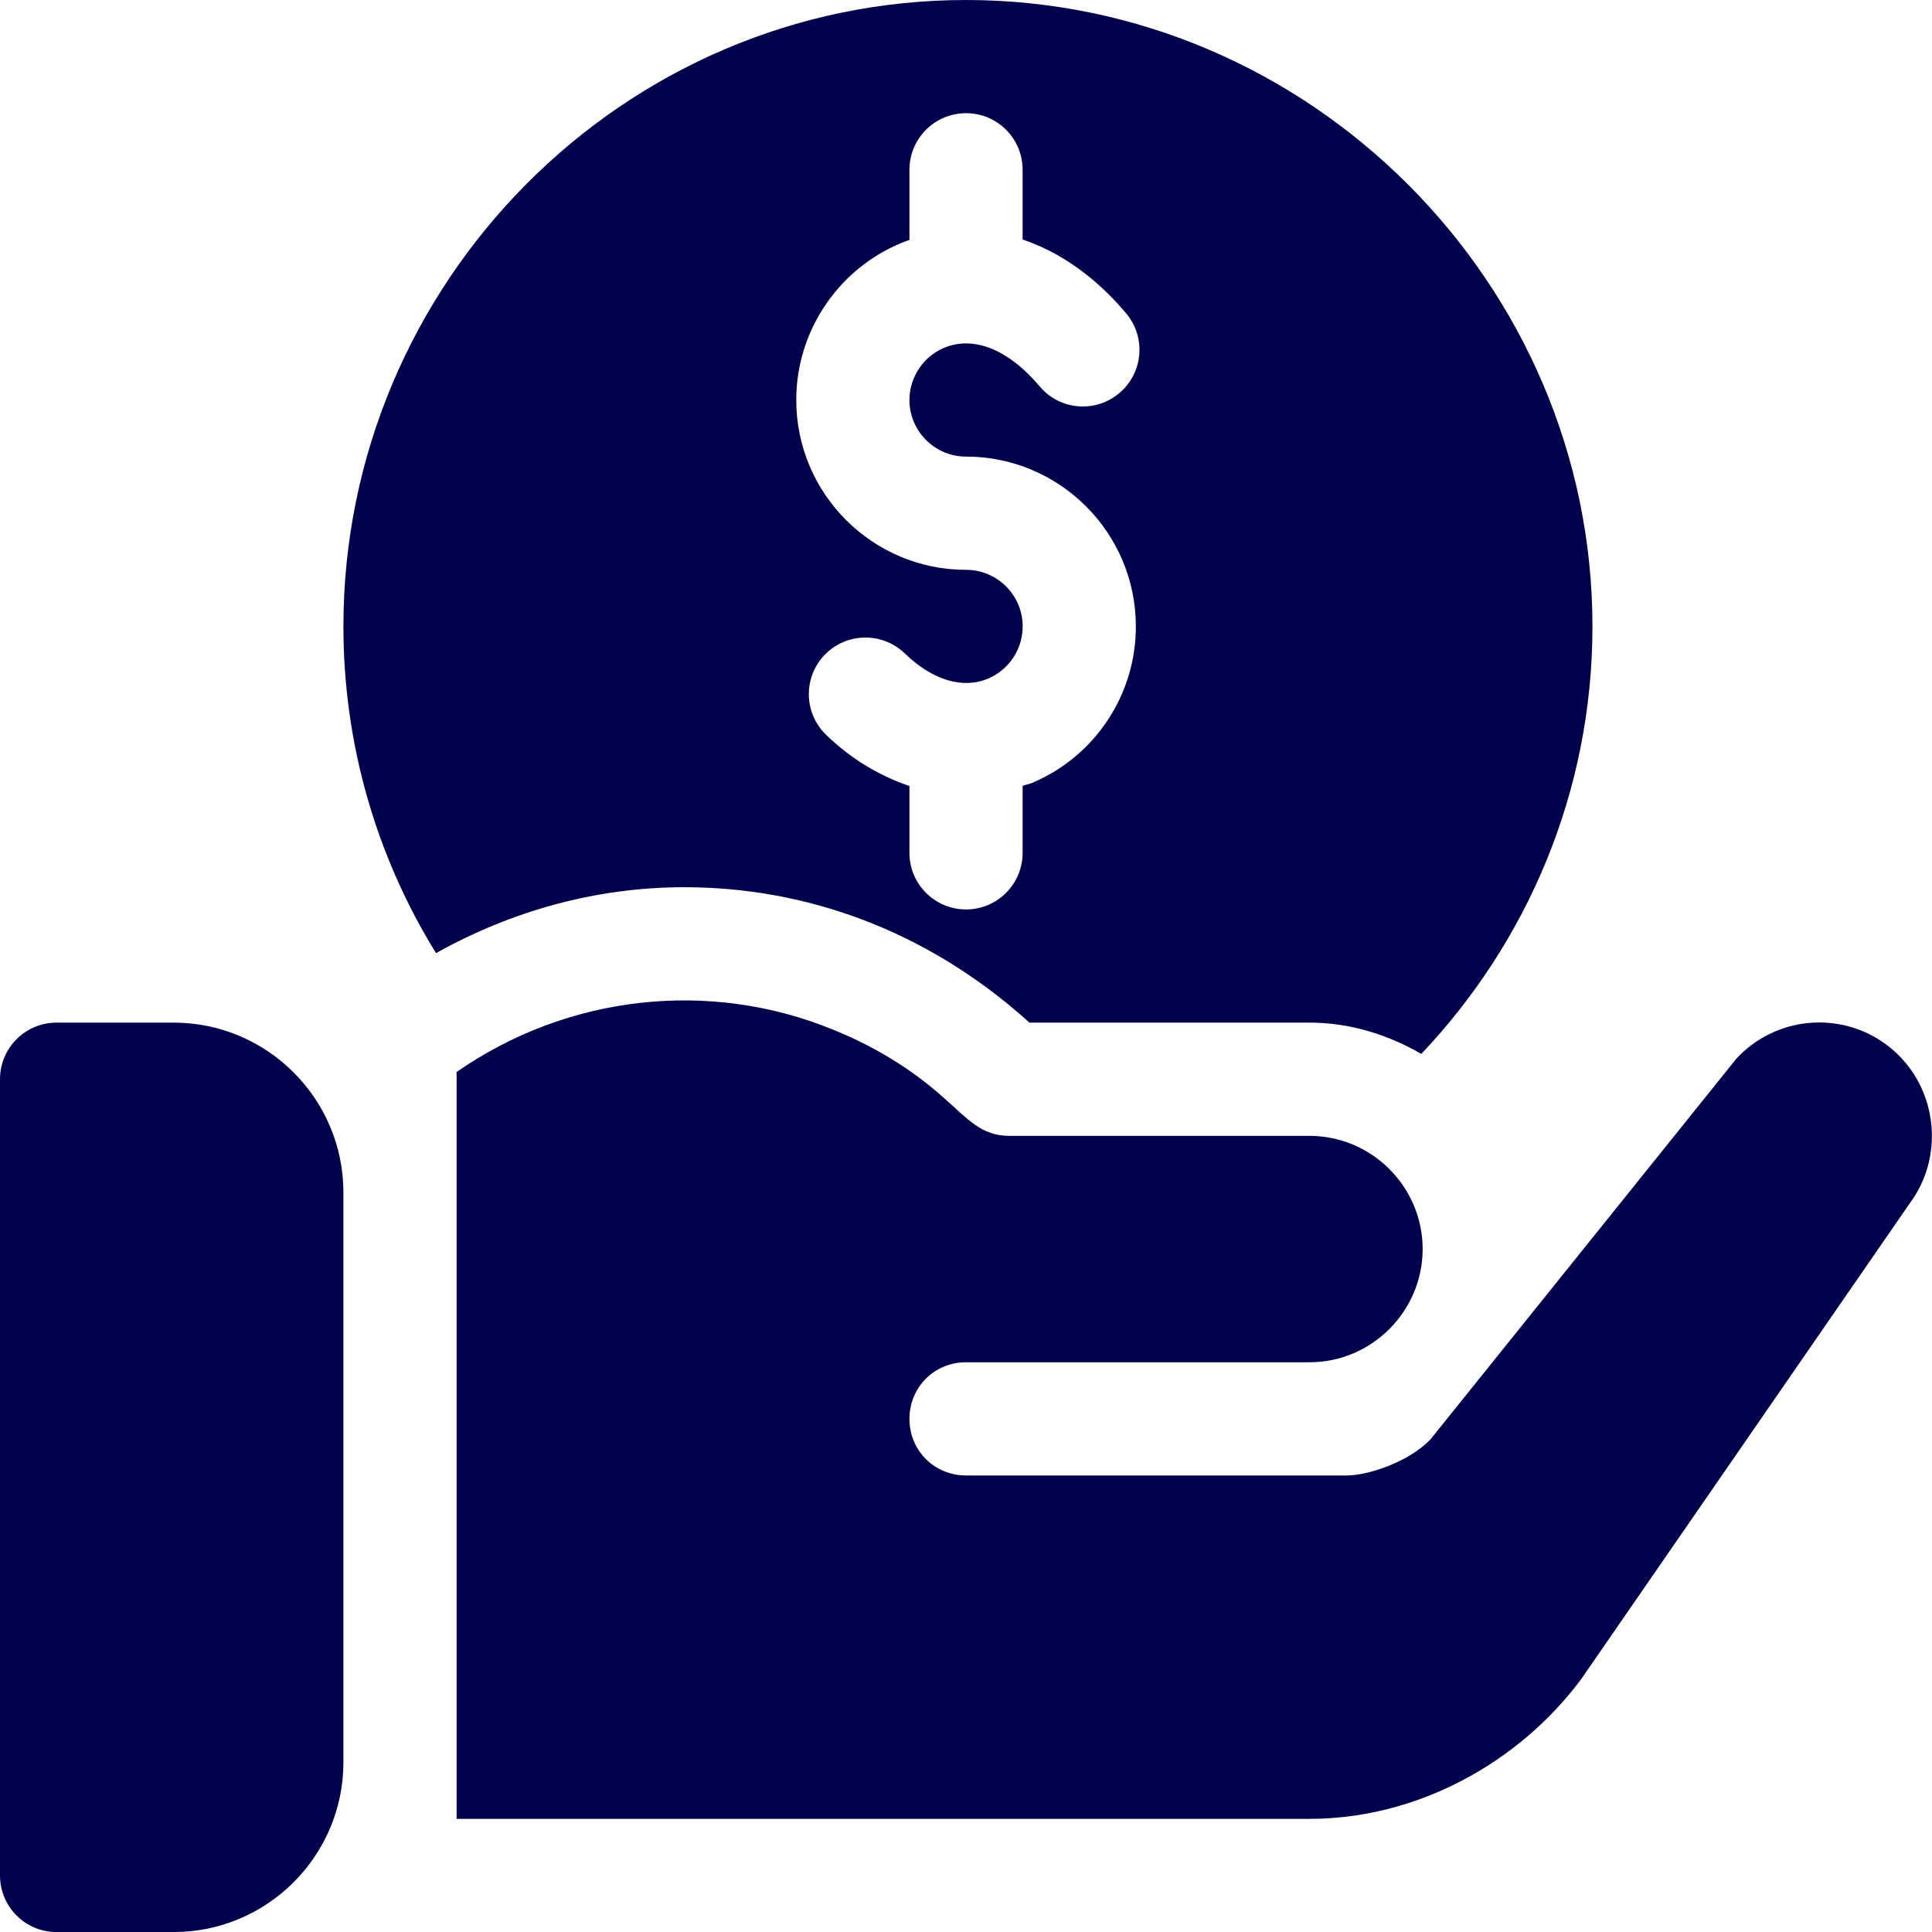
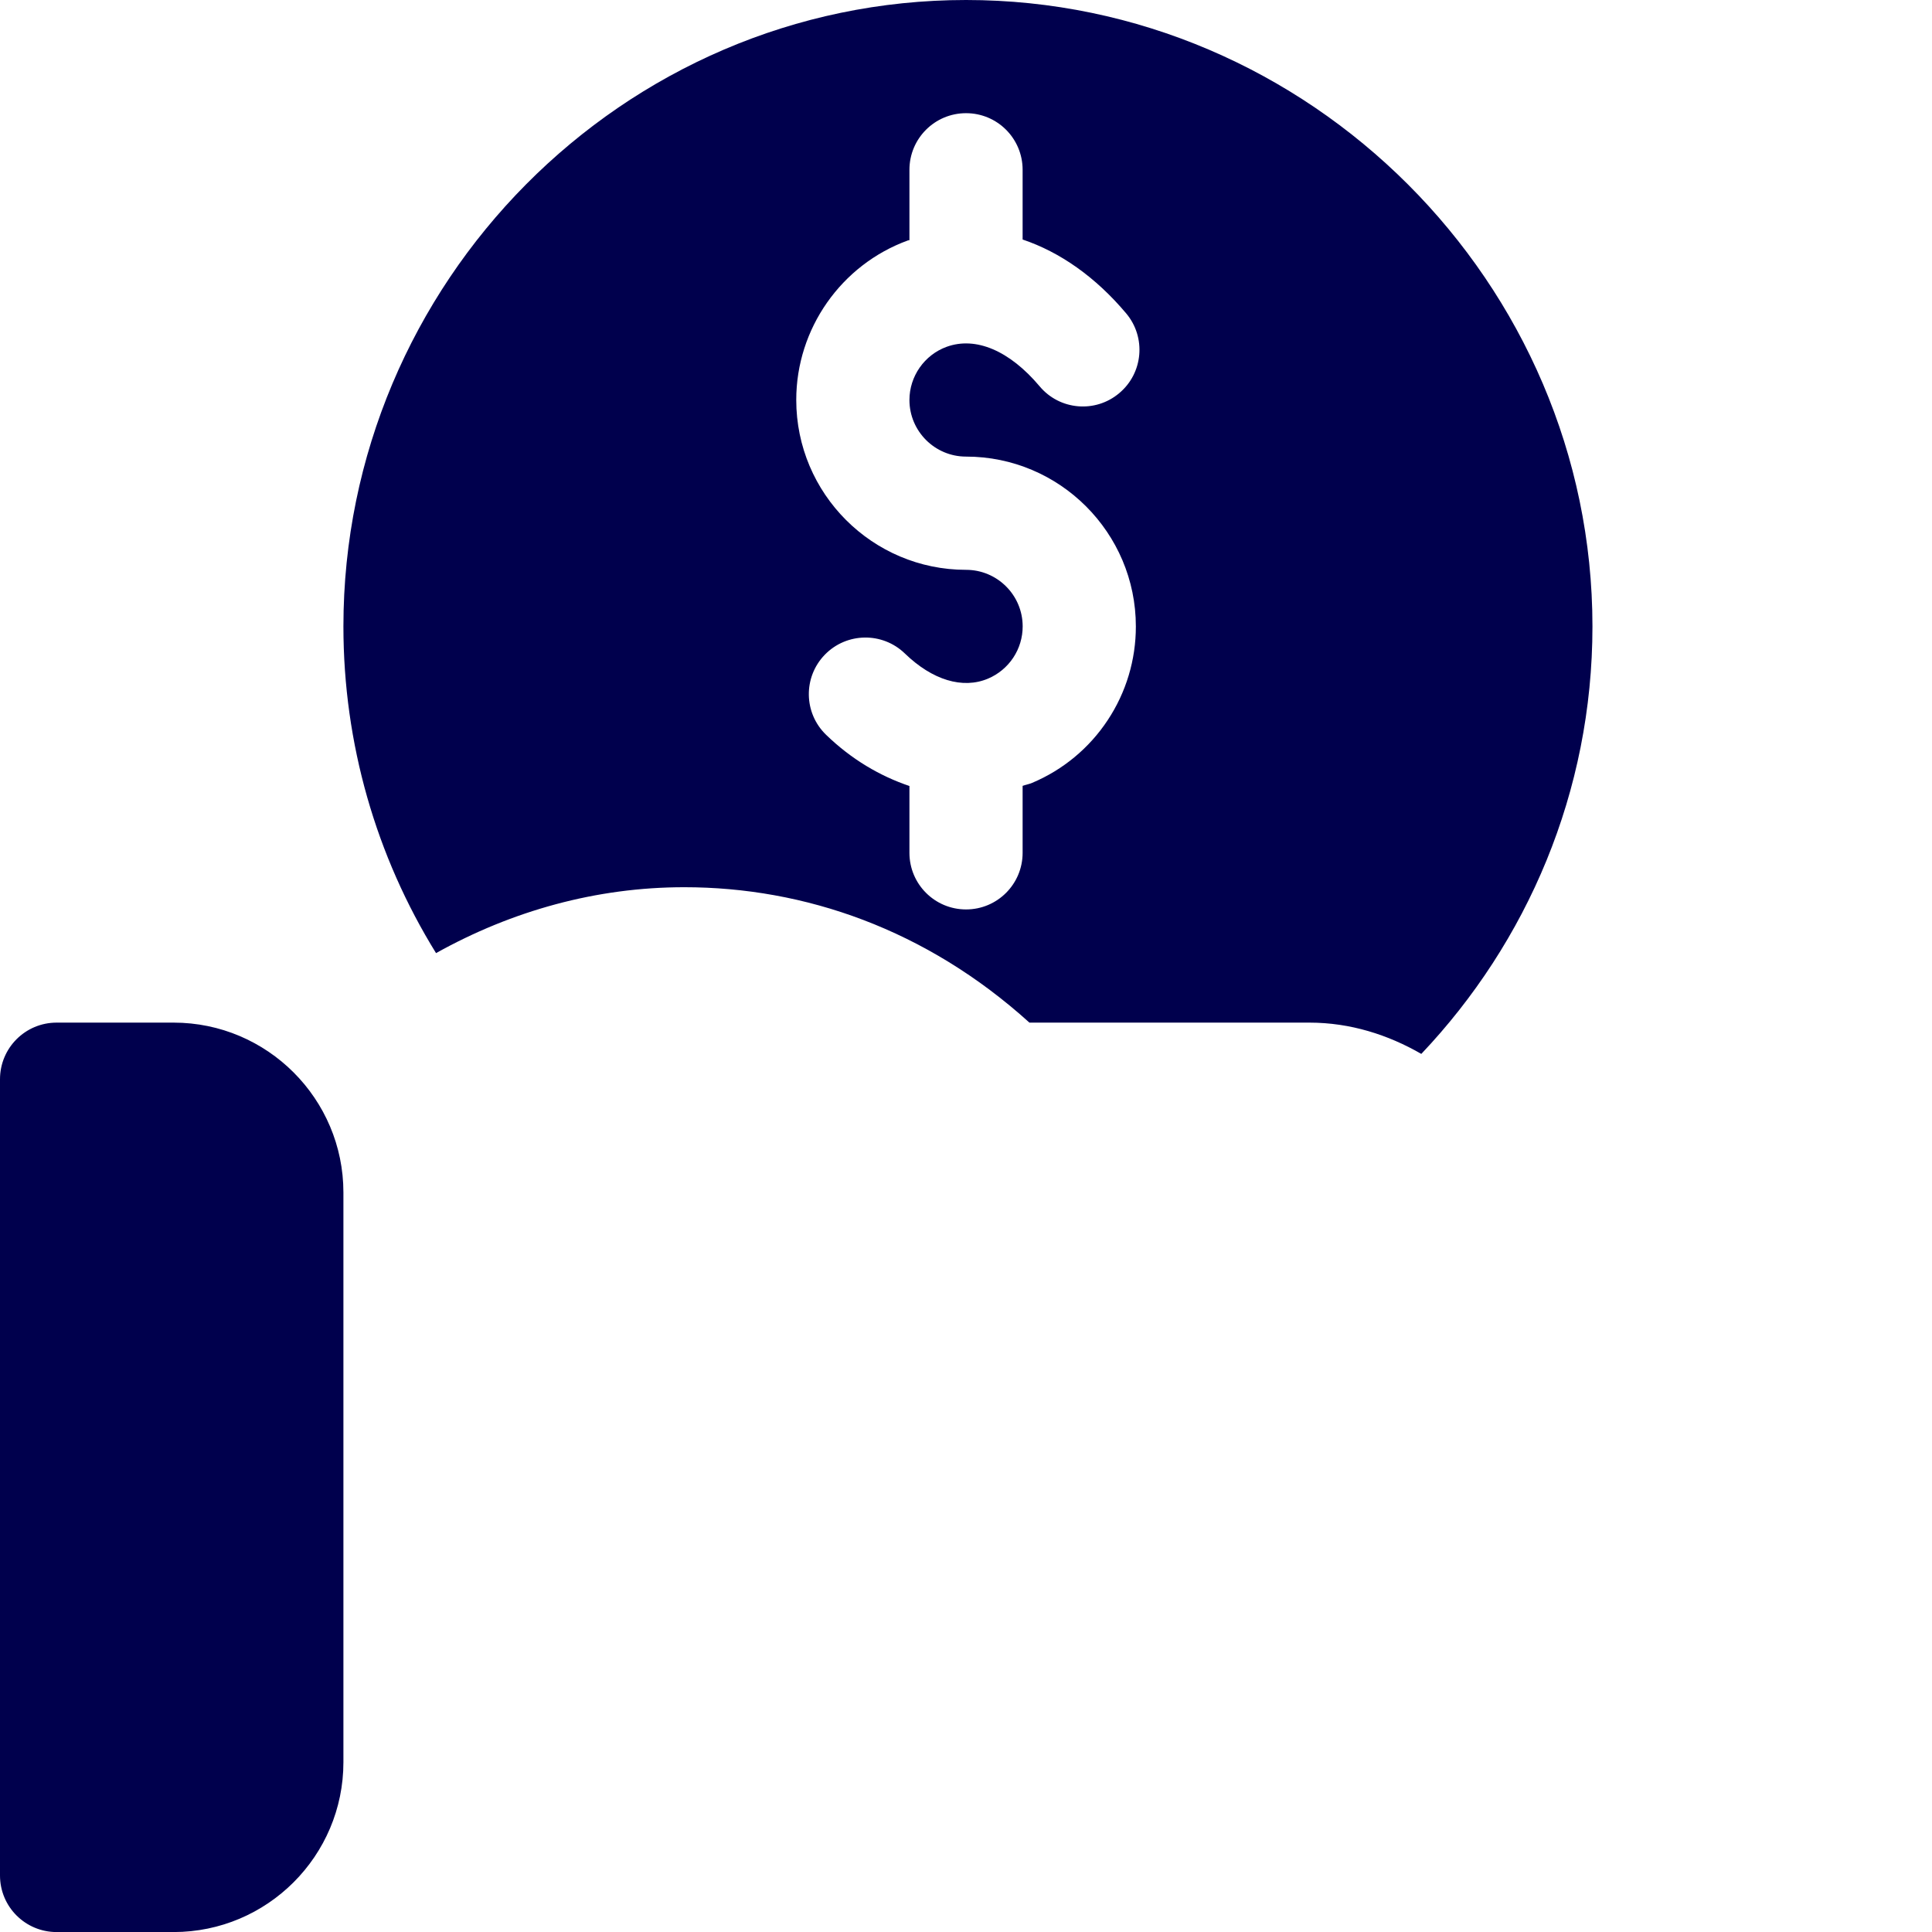
<svg xmlns="http://www.w3.org/2000/svg" width="36" height="36" viewBox="0 0 36 36" fill="none">
  <path d="M3.235 19.055H1.055C0.472 19.055 0 19.527 0 20.11V34.947C0 35.53 0.472 36.001 1.055 36.001H3.235C4.979 36.001 6.399 34.582 6.399 32.837V22.22C6.399 20.475 4.979 19.055 3.235 19.055ZM18.001 1.52588e-05C11.603 1.52588e-05 6.399 5.275 6.399 11.672C6.399 13.854 7.007 15.952 8.125 17.76C9.542 16.969 11.116 16.532 12.75 16.532C14.993 16.532 17.259 17.317 19.182 19.055H24.399C25.163 19.055 25.866 19.282 26.484 19.638C28.455 17.558 29.673 14.757 29.673 11.672C29.673 5.275 24.398 1.52588e-05 18.001 1.52588e-05ZM18.001 8.508C19.746 8.508 21.165 9.928 21.165 11.672C21.166 12.294 20.983 12.903 20.639 13.421C20.296 13.94 19.807 14.345 19.234 14.587C19.175 14.612 19.115 14.622 19.055 14.643V15.891C19.055 16.474 18.584 16.946 18.001 16.946C17.418 16.946 16.946 16.474 16.946 15.891V14.646C16.399 14.461 15.868 14.152 15.392 13.691C14.974 13.286 14.963 12.619 15.369 12.2C15.774 11.782 16.443 11.772 16.861 12.177C17.372 12.672 17.938 12.845 18.411 12.645C18.602 12.564 18.765 12.429 18.88 12.256C18.995 12.083 19.056 11.88 19.056 11.672C19.056 11.09 18.583 10.618 18.001 10.618C16.256 10.618 14.837 9.198 14.837 7.453C14.836 6.128 15.673 4.933 16.918 4.48C16.927 4.476 16.937 4.478 16.946 4.475V3.164C16.946 2.581 17.418 2.109 18.001 2.109C18.584 2.109 19.055 2.581 19.055 3.164V4.463C19.751 4.697 20.415 5.162 20.985 5.84C21.36 6.286 21.302 6.952 20.855 7.326C20.41 7.702 19.743 7.644 19.37 7.196C18.811 6.533 18.182 6.266 17.64 6.462C17.225 6.613 16.946 7.012 16.946 7.453C16.946 8.035 17.419 8.508 18.001 8.508Z" fill="#00004D" />
-   <path d="M35.137 19.456C34.272 18.823 33.069 18.95 32.352 19.73L26.657 26.818C26.256 27.24 25.496 27.493 25.096 27.493H18.001C17.41 27.493 16.946 27.029 16.946 26.439C16.946 25.848 17.41 25.384 18.001 25.384H24.399C25.56 25.384 26.509 24.434 26.509 23.274C26.509 22.114 25.56 21.165 24.399 21.165H18.802C18.277 21.165 18.015 20.831 17.6 20.469C16.967 19.899 16.25 19.477 15.512 19.182C13.226 18.248 10.584 18.531 8.508 19.975V33.892H24.399C26.382 33.892 28.281 32.872 29.462 31.29L35.58 22.43C36.276 21.502 36.086 20.152 35.137 19.456Z" fill="#00004D" />
</svg>